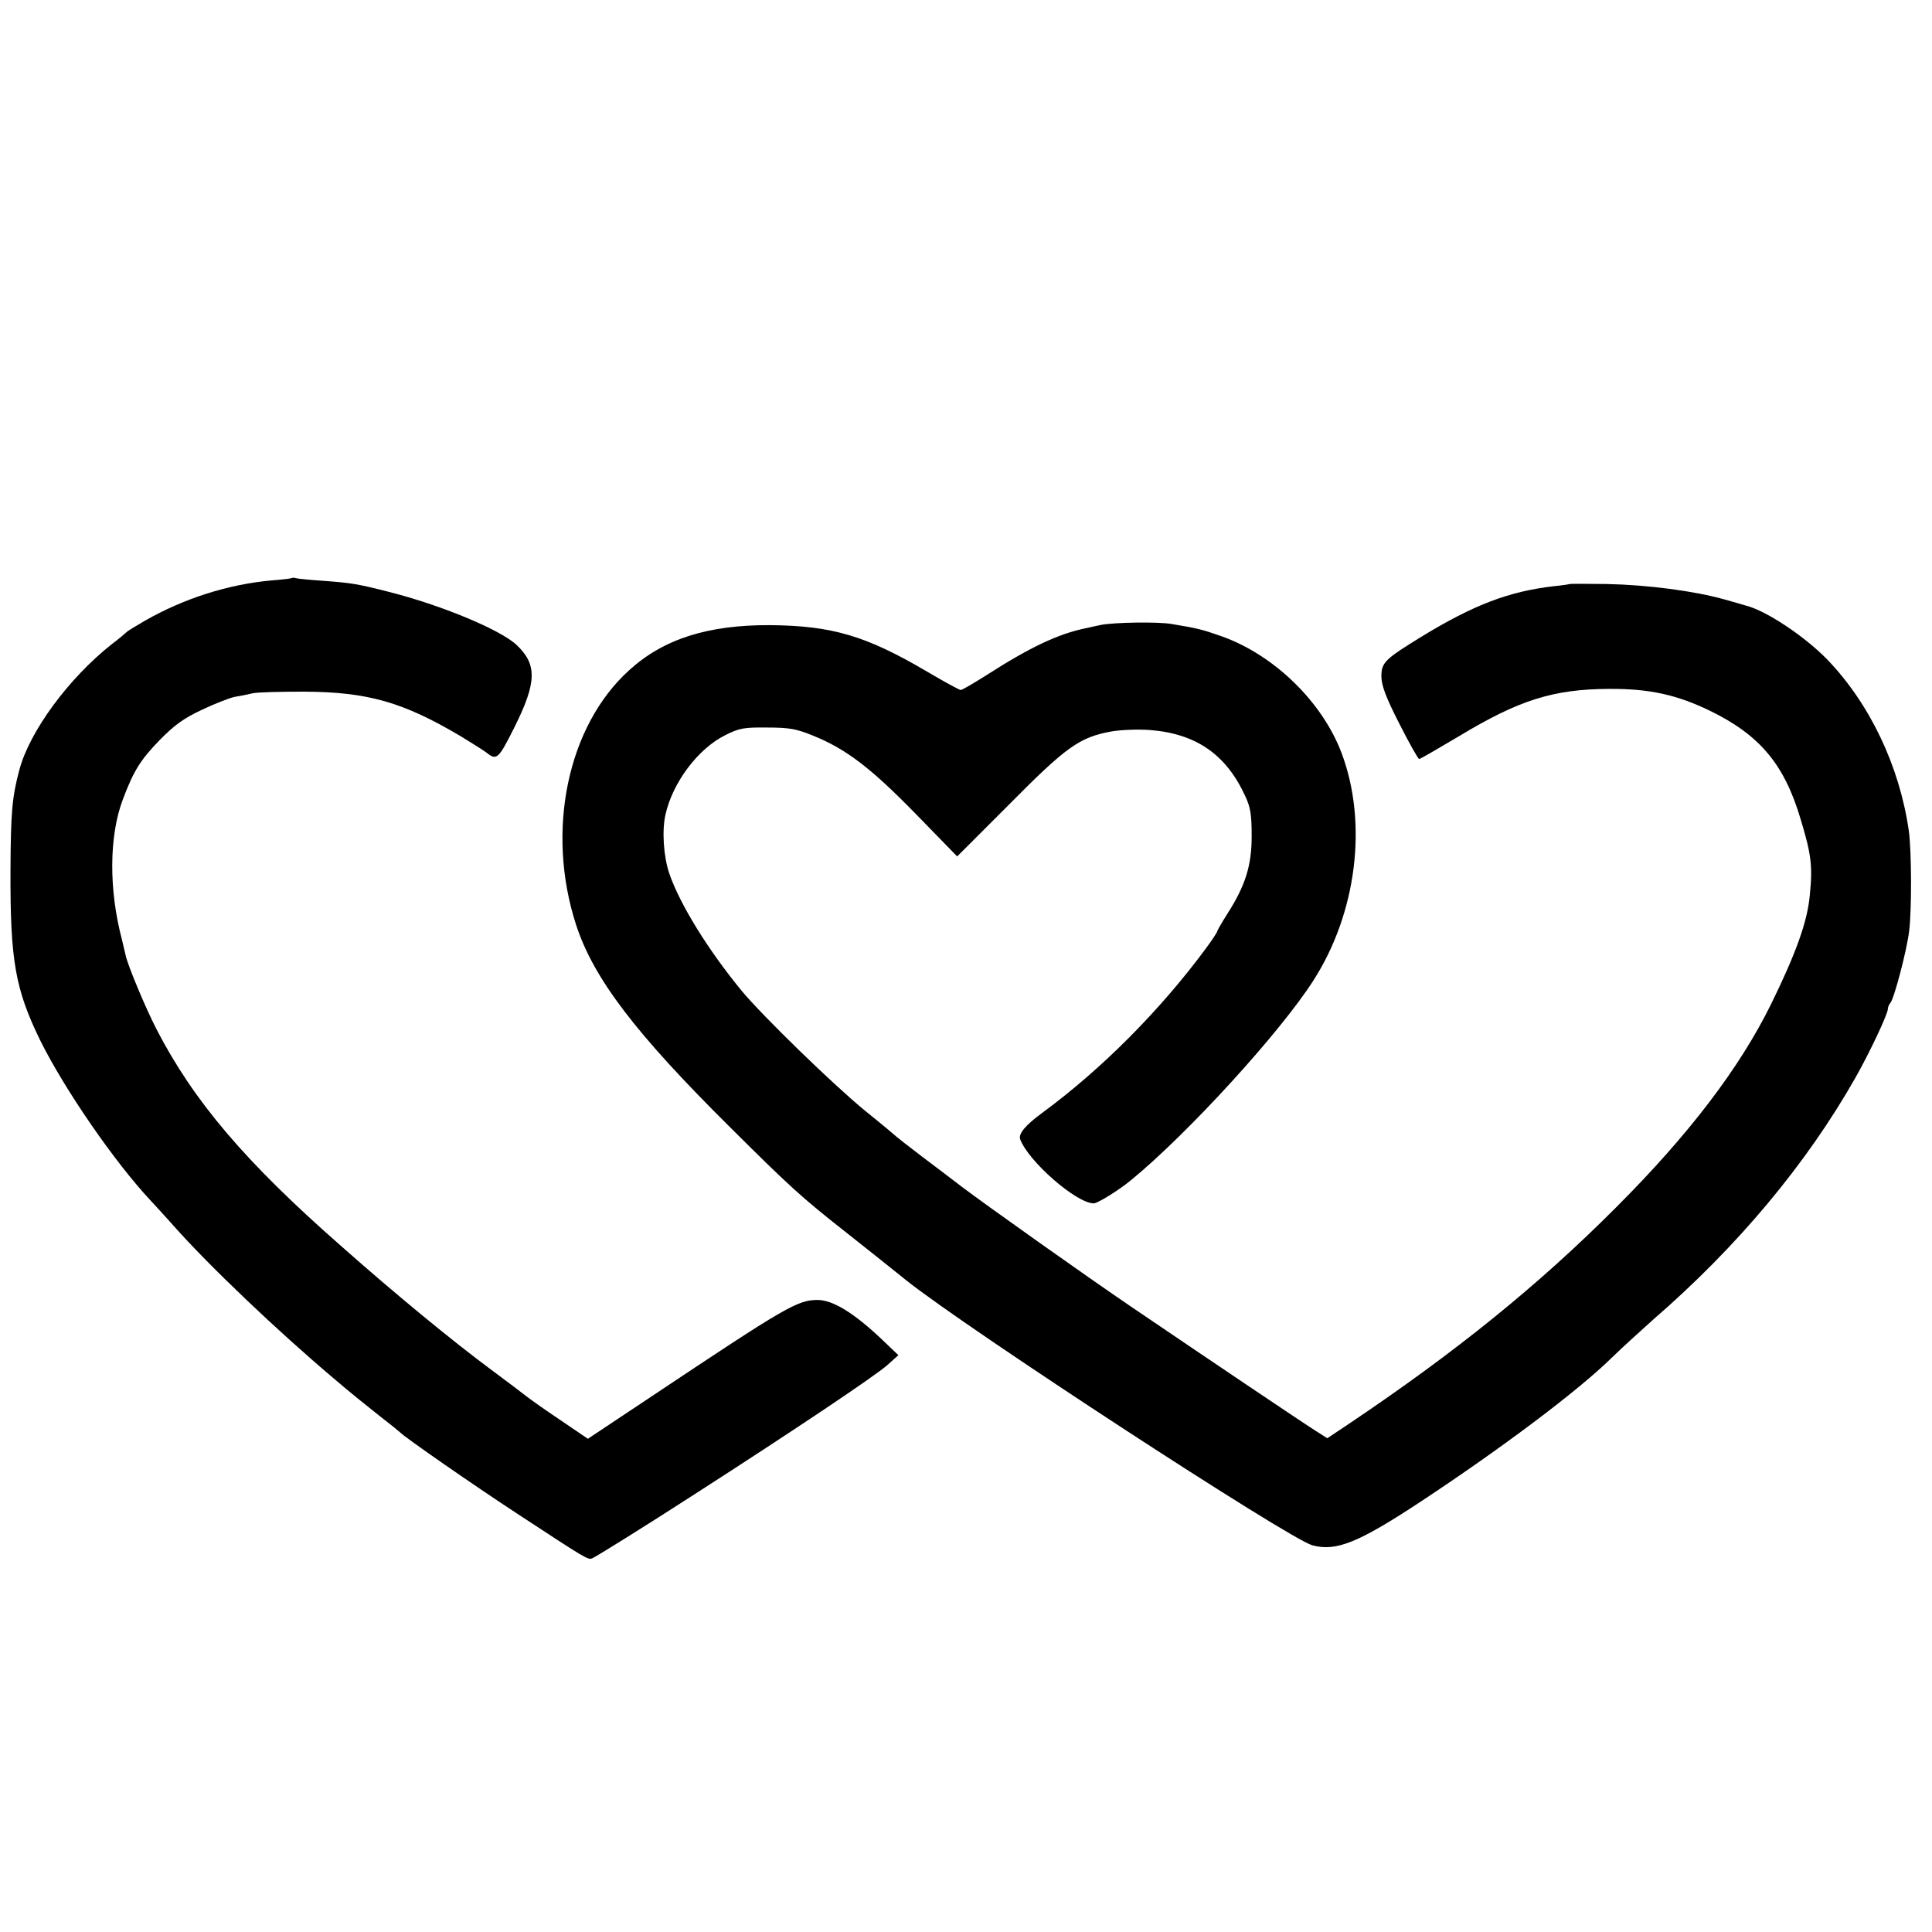
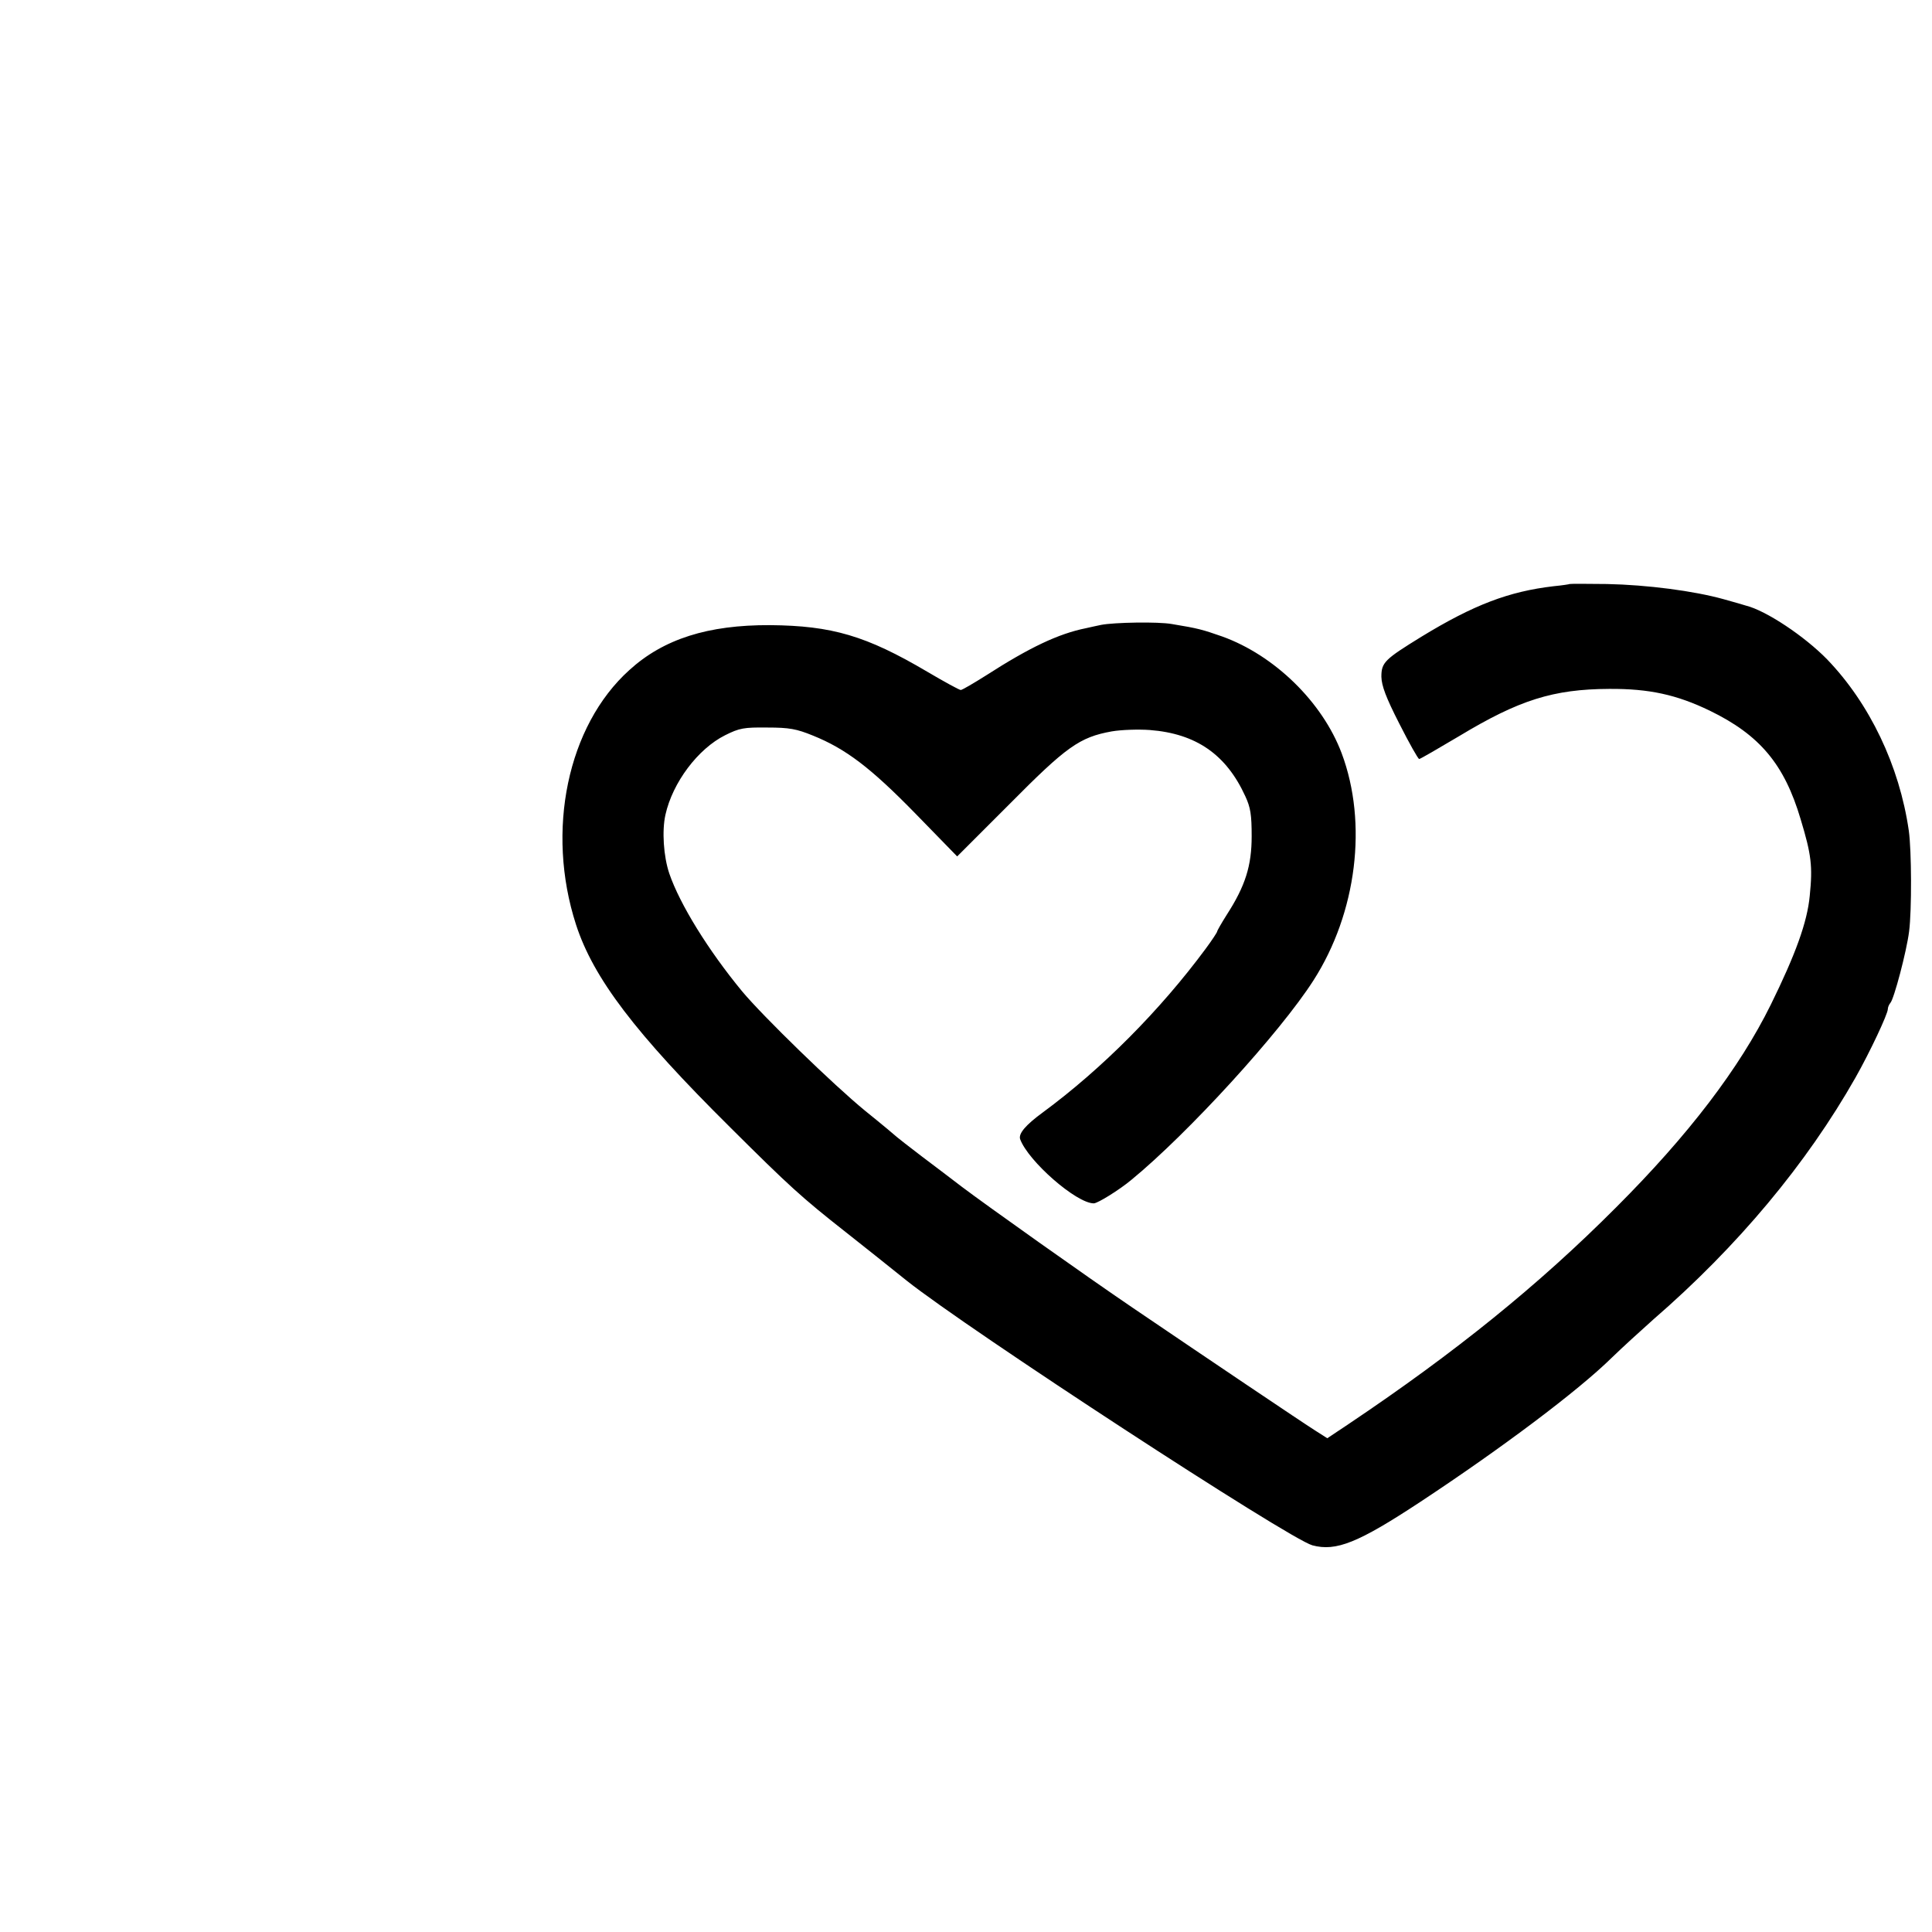
<svg xmlns="http://www.w3.org/2000/svg" version="1.0" width="700pt" height="700pt" viewBox="0 0 700 700" preserveAspectRatio="xMidYMid meet">
  <g transform="translate(0,700) scale(0.1,-0.1)" fill="#000000" stroke="none">
-     <path d="M1058 4906 c-1 -2 -35 -6 -74 -9 -157 -14 -317 -65 -459 -146 -33 -19 -62 -37 -65 -40 -3 -3 -27 -24 -55 -45 -156 -123 -298 -316 -335 -456 -26 -98 -31 -151 -32 -366 -1 -324 17 -428 108 -614 87 -176 271 -443 400 -580 18 -19 54 -59 81 -89 127 -144 378 -383 583 -556 52 -45 127 -105 165 -135 39 -30 72 -57 75 -60 14 -16 266 -191 425 -295 253 -166 255 -167 271 -161 11 4 202 123 369 231 370 238 656 430 700 469 l40 36 -65 62 c-98 92 -173 138 -228 138 -72 0 -115 -25 -599 -348 l-233 -155 -97 66 c-54 36 -109 75 -123 86 -14 11 -72 55 -130 98 -139 103 -345 272 -547 451 -345 303 -531 522 -666 783 -40 78 -105 233 -112 269 -2 8 -8 33 -13 55 -48 181 -47 376 3 508 39 104 64 144 134 216 52 53 86 78 152 109 46 22 100 43 119 47 19 3 49 9 65 13 17 4 100 6 185 6 233 -1 361 -38 570 -162 41 -25 82 -51 90 -57 40 -32 45 -27 103 88 82 164 84 229 9 300 -58 55 -274 145 -465 193 -114 29 -134 32 -242 40 -44 3 -85 7 -92 9 -6 2 -13 2 -15 1z" />
    <path d="M5687 4884 c-1 -1 -27 -5 -58 -8 -162 -19 -289 -67 -479 -183 -133 -82 -145 -93 -145 -145 1 -33 16 -74 65 -170 36 -71 68 -128 72 -128 4 0 69 38 145 83 217 131 341 170 543 171 145 1 245 -21 365 -79 181 -88 270 -194 329 -393 39 -129 44 -170 33 -278 -9 -95 -51 -211 -141 -394 -114 -231 -298 -472 -560 -734 -281 -282 -583 -526 -969 -785 l-78 -52 -44 28 c-46 29 -389 260 -660 444 -171 116 -530 371 -620 439 -33 25 -98 75 -145 110 -47 36 -87 67 -90 70 -3 3 -54 46 -115 95 -115 94 -370 342 -446 433 -123 149 -226 316 -264 427 -21 62 -27 155 -14 213 26 117 118 239 216 288 52 26 68 29 153 28 80 0 106 -5 165 -29 119 -48 209 -116 372 -283 l151 -155 189 189 c206 208 254 243 371 264 35 6 97 8 138 5 168 -13 277 -89 346 -240 19 -41 23 -67 23 -145 0 -107 -23 -180 -90 -284 -19 -30 -35 -58 -35 -61 0 -3 -19 -32 -42 -63 -165 -223 -376 -435 -589 -592 -63 -46 -89 -77 -83 -97 29 -80 204 -233 267 -233 14 0 93 49 136 85 205 168 540 535 660 723 157 245 197 570 102 823 -70 186 -244 355 -433 423 -72 25 -85 29 -182 45 -50 9 -209 6 -256 -3 -14 -3 -38 -8 -55 -12 -100 -20 -205 -70 -362 -171 -46 -29 -87 -53 -92 -53 -5 0 -60 30 -121 66 -222 131 -346 167 -570 169 -225 1 -386 -50 -510 -163 -224 -202 -303 -582 -193 -922 63 -194 214 -393 559 -735 214 -213 259 -254 418 -379 56 -44 155 -123 221 -176 224 -178 1384 -935 1470 -959 86 -23 166 9 392 158 294 194 571 402 693 522 36 35 104 97 150 138 307 266 556 565 733 877 52 92 117 230 117 248 0 6 4 16 9 22 13 13 59 187 68 259 10 77 9 294 -1 365 -34 236 -142 461 -296 621 -81 83 -221 177 -295 195 -5 2 -41 12 -80 23 -108 30 -276 52 -423 55 -73 1 -134 1 -135 0z" />
  </g>
</svg>